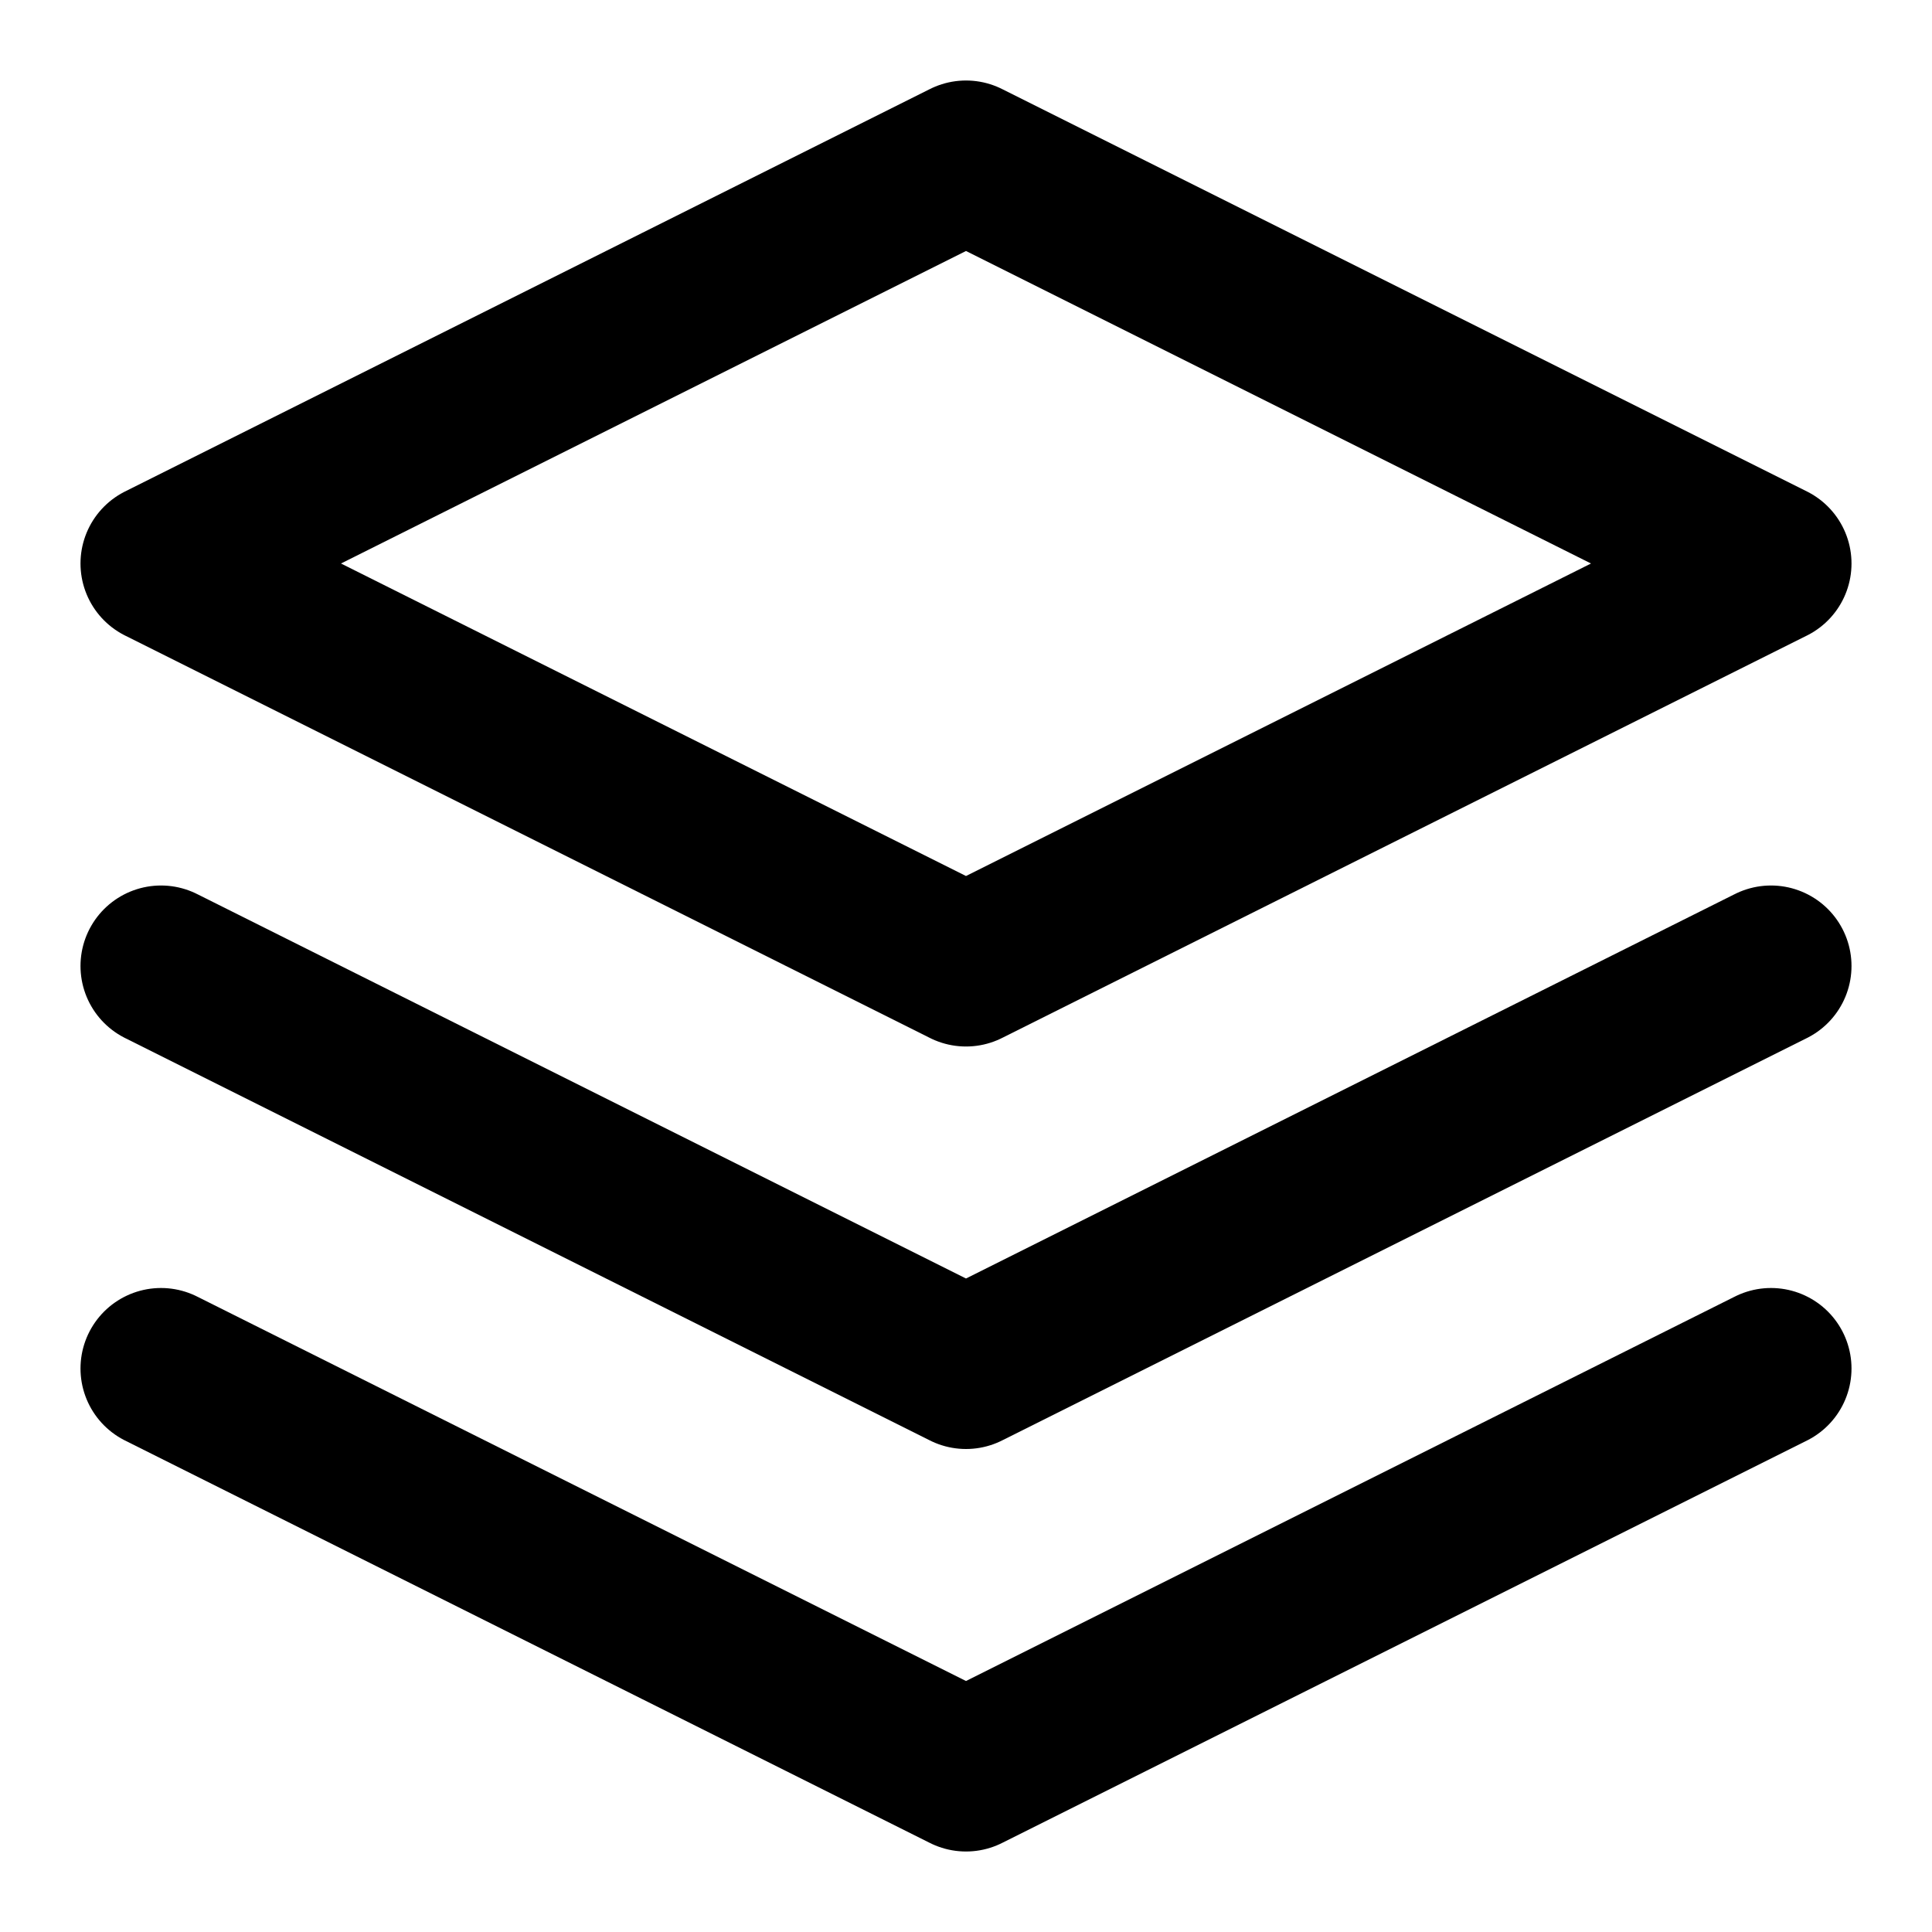
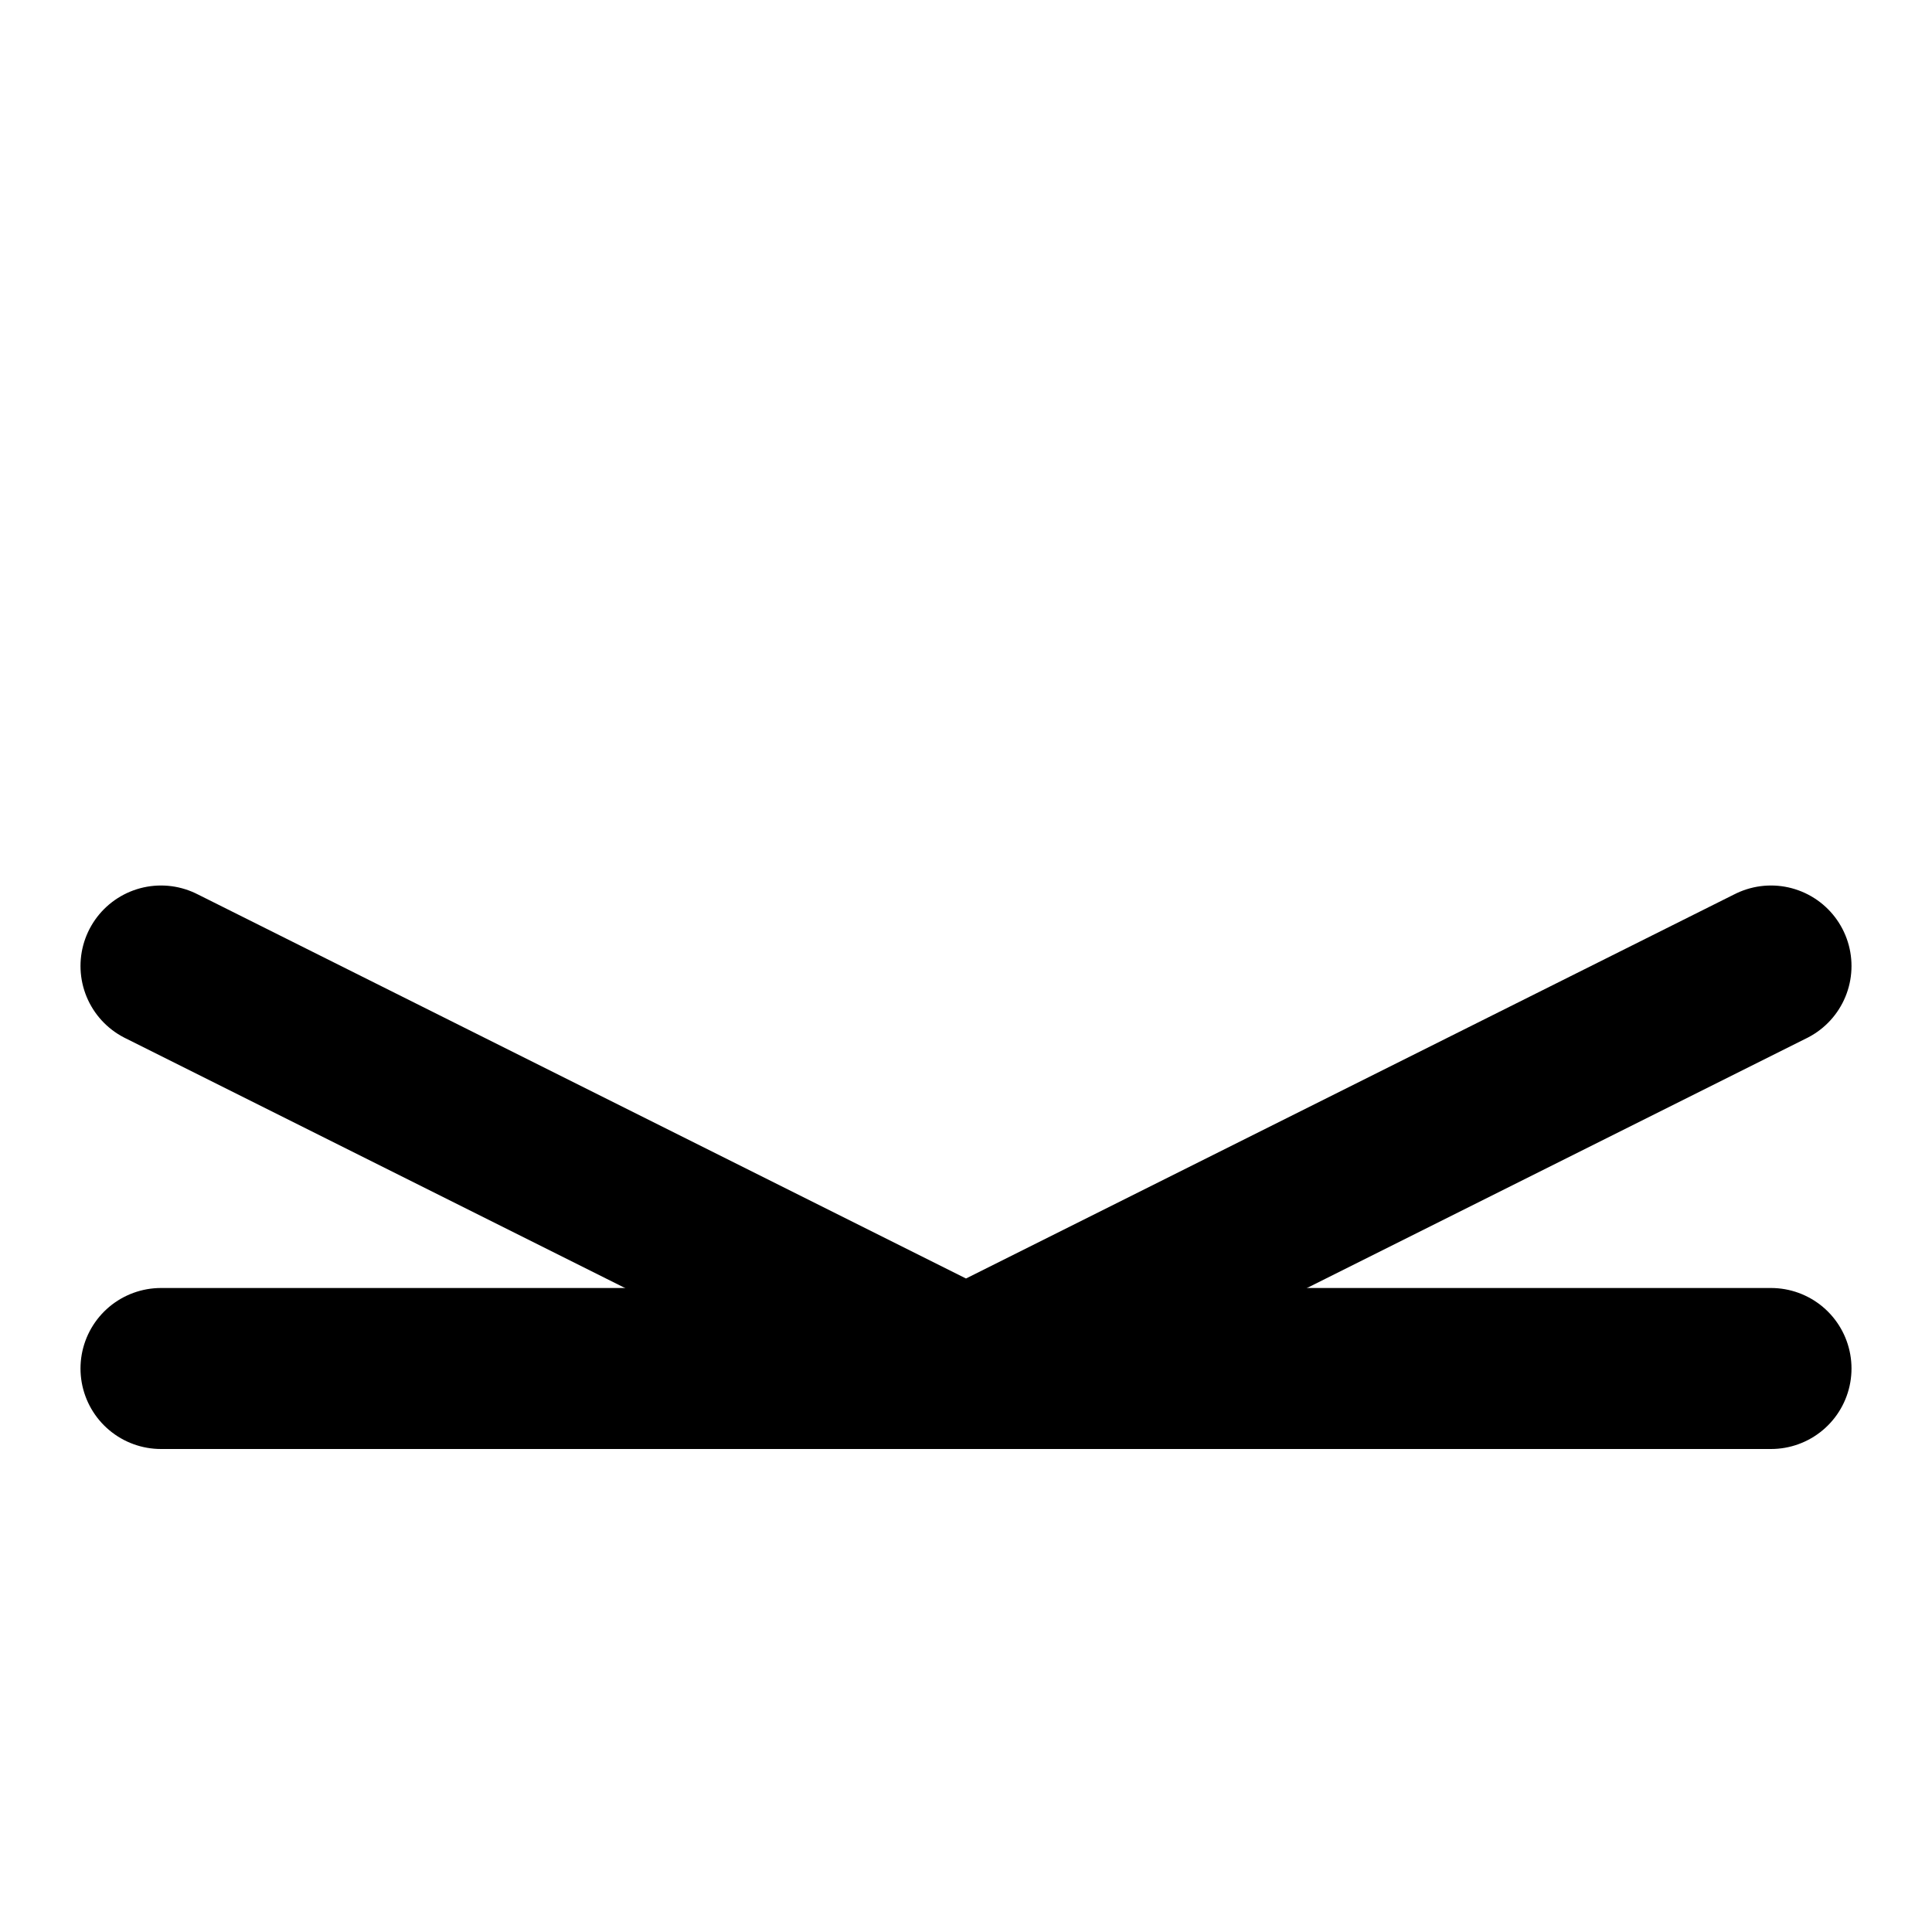
<svg xmlns="http://www.w3.org/2000/svg" width="24" height="24" viewBox="0 0 24 24" fill="none">
-   <path d="M12 2L2 7L12 12L22 7L12 2Z" stroke="black" stroke-width="2" stroke-linecap="round" stroke-linejoin="round" />
-   <path d="M2 17L12 22L22 17" stroke="black" stroke-width="2" stroke-linecap="round" stroke-linejoin="round" />
+   <path d="M2 17L22 17" stroke="black" stroke-width="2" stroke-linecap="round" stroke-linejoin="round" />
  <path d="M2 12L12 17L22 12" stroke="black" stroke-width="2" stroke-linecap="round" stroke-linejoin="round" />
</svg>